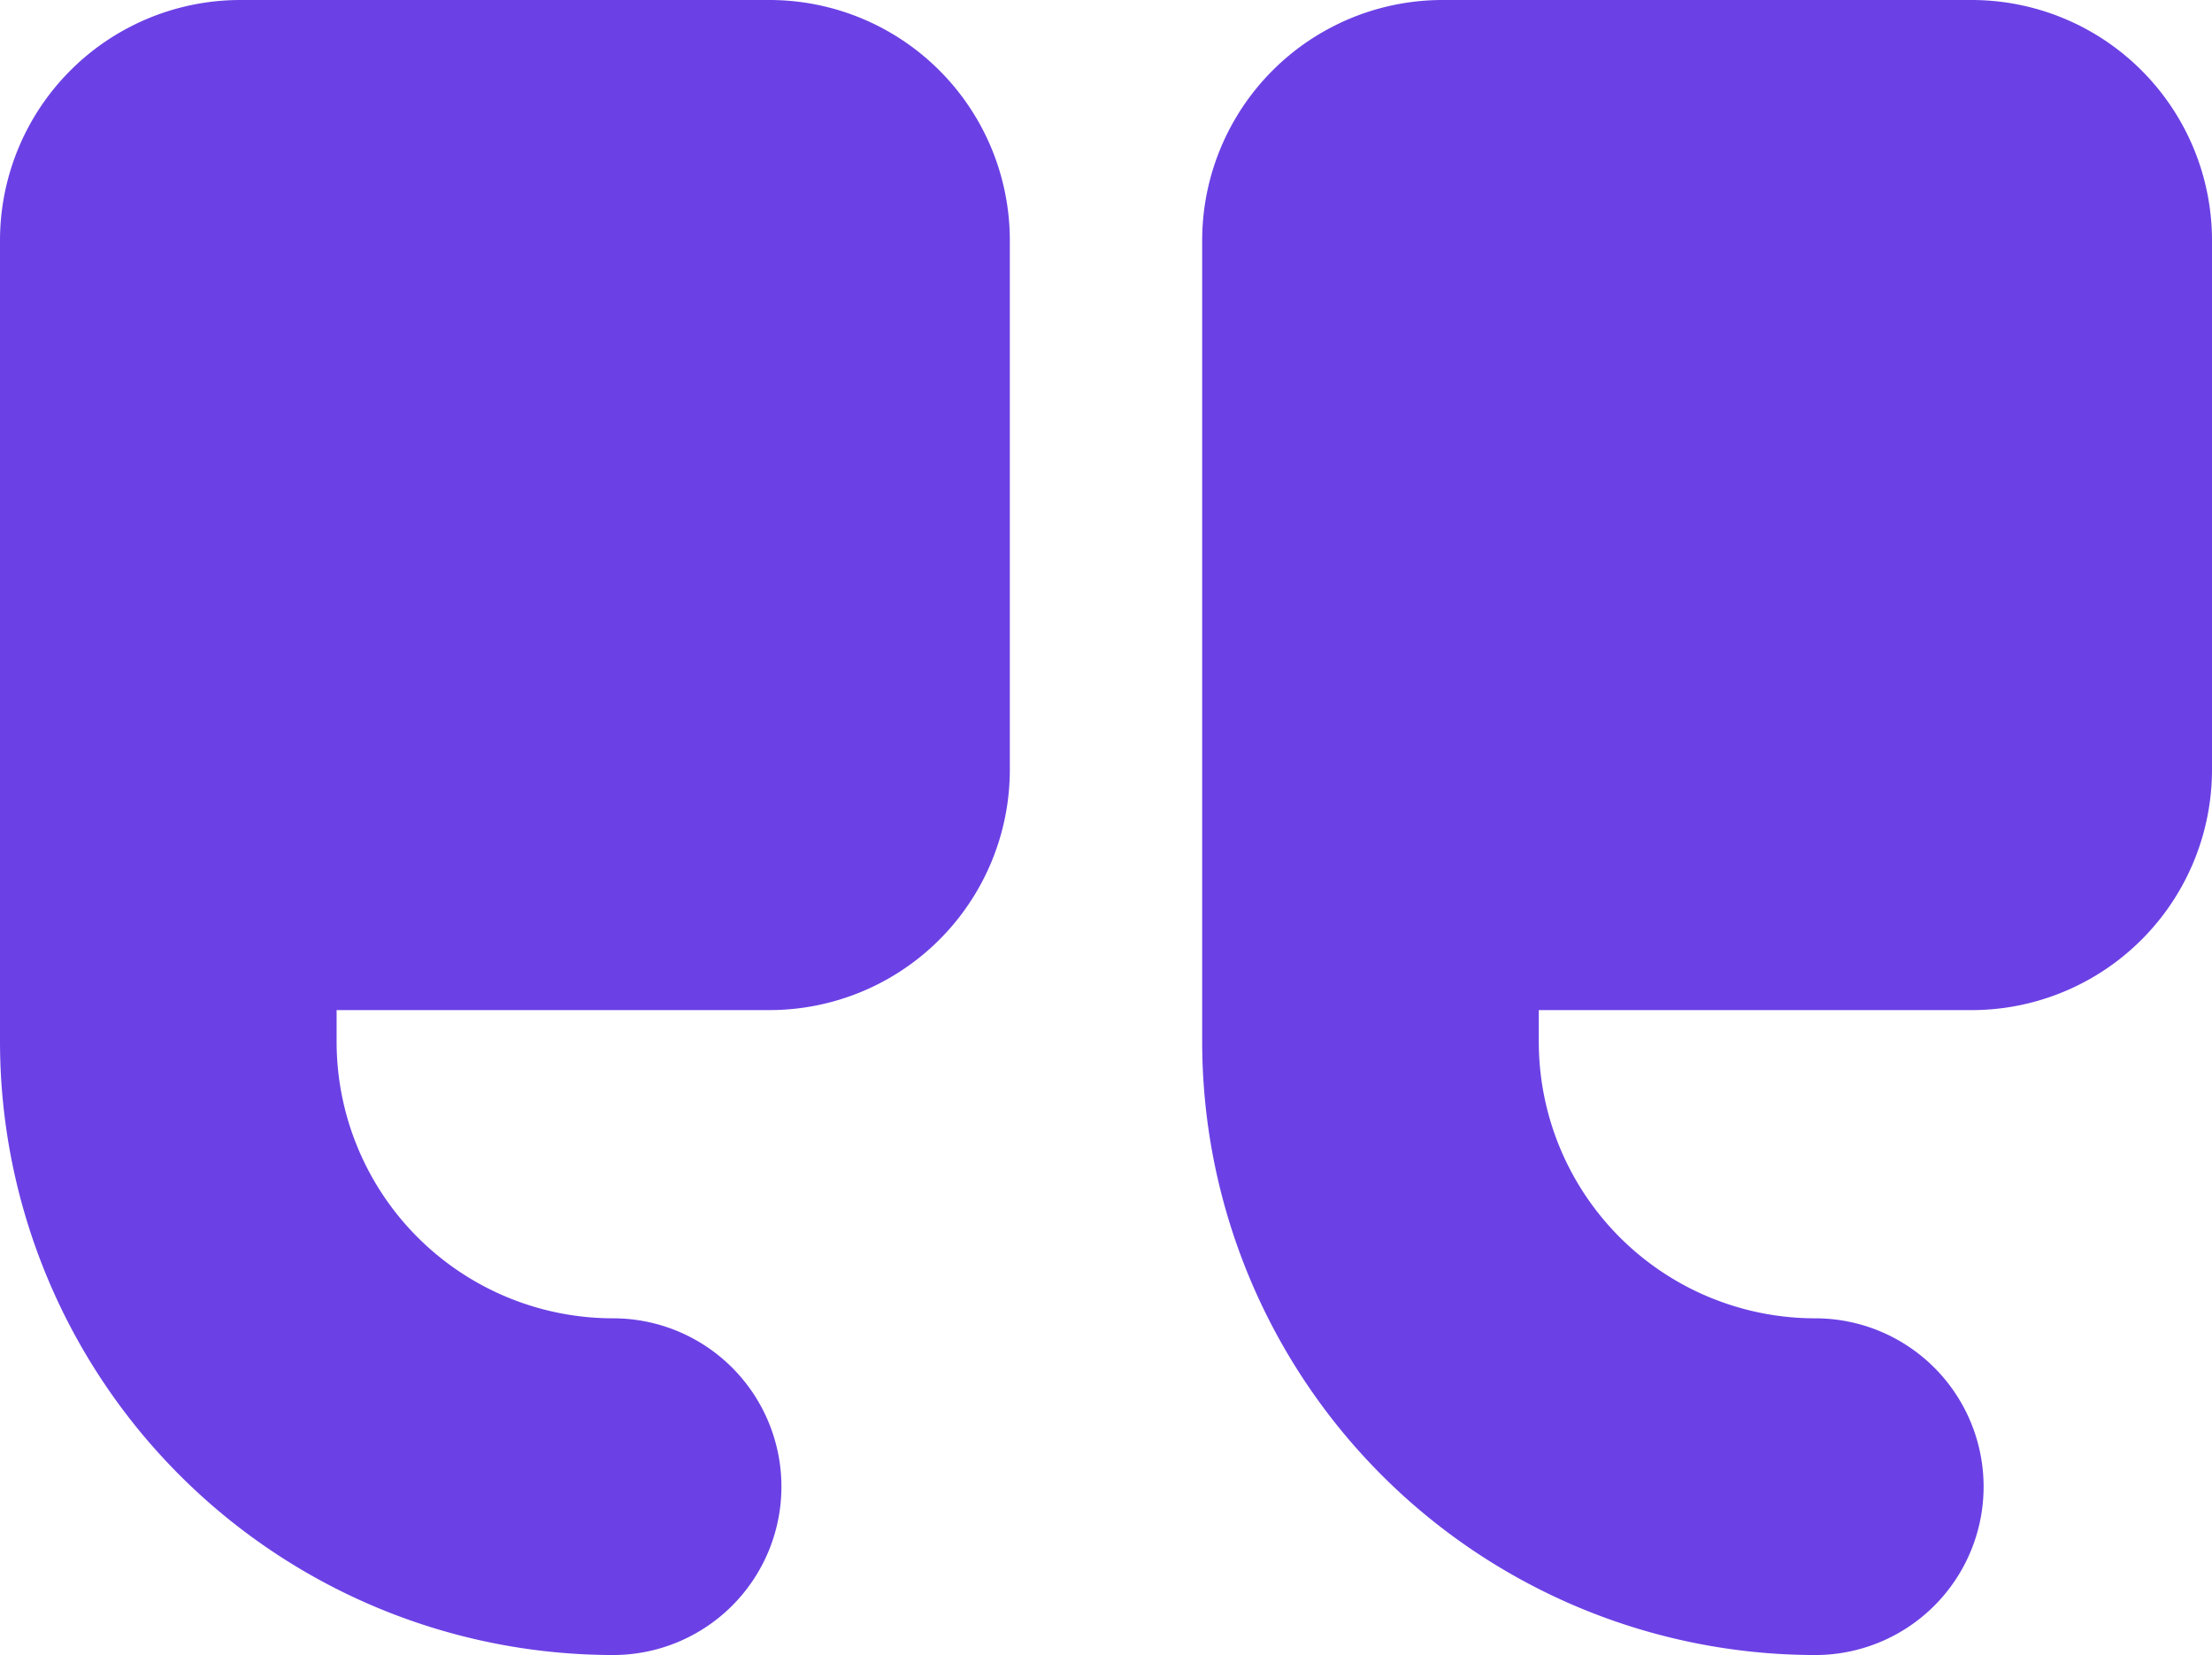
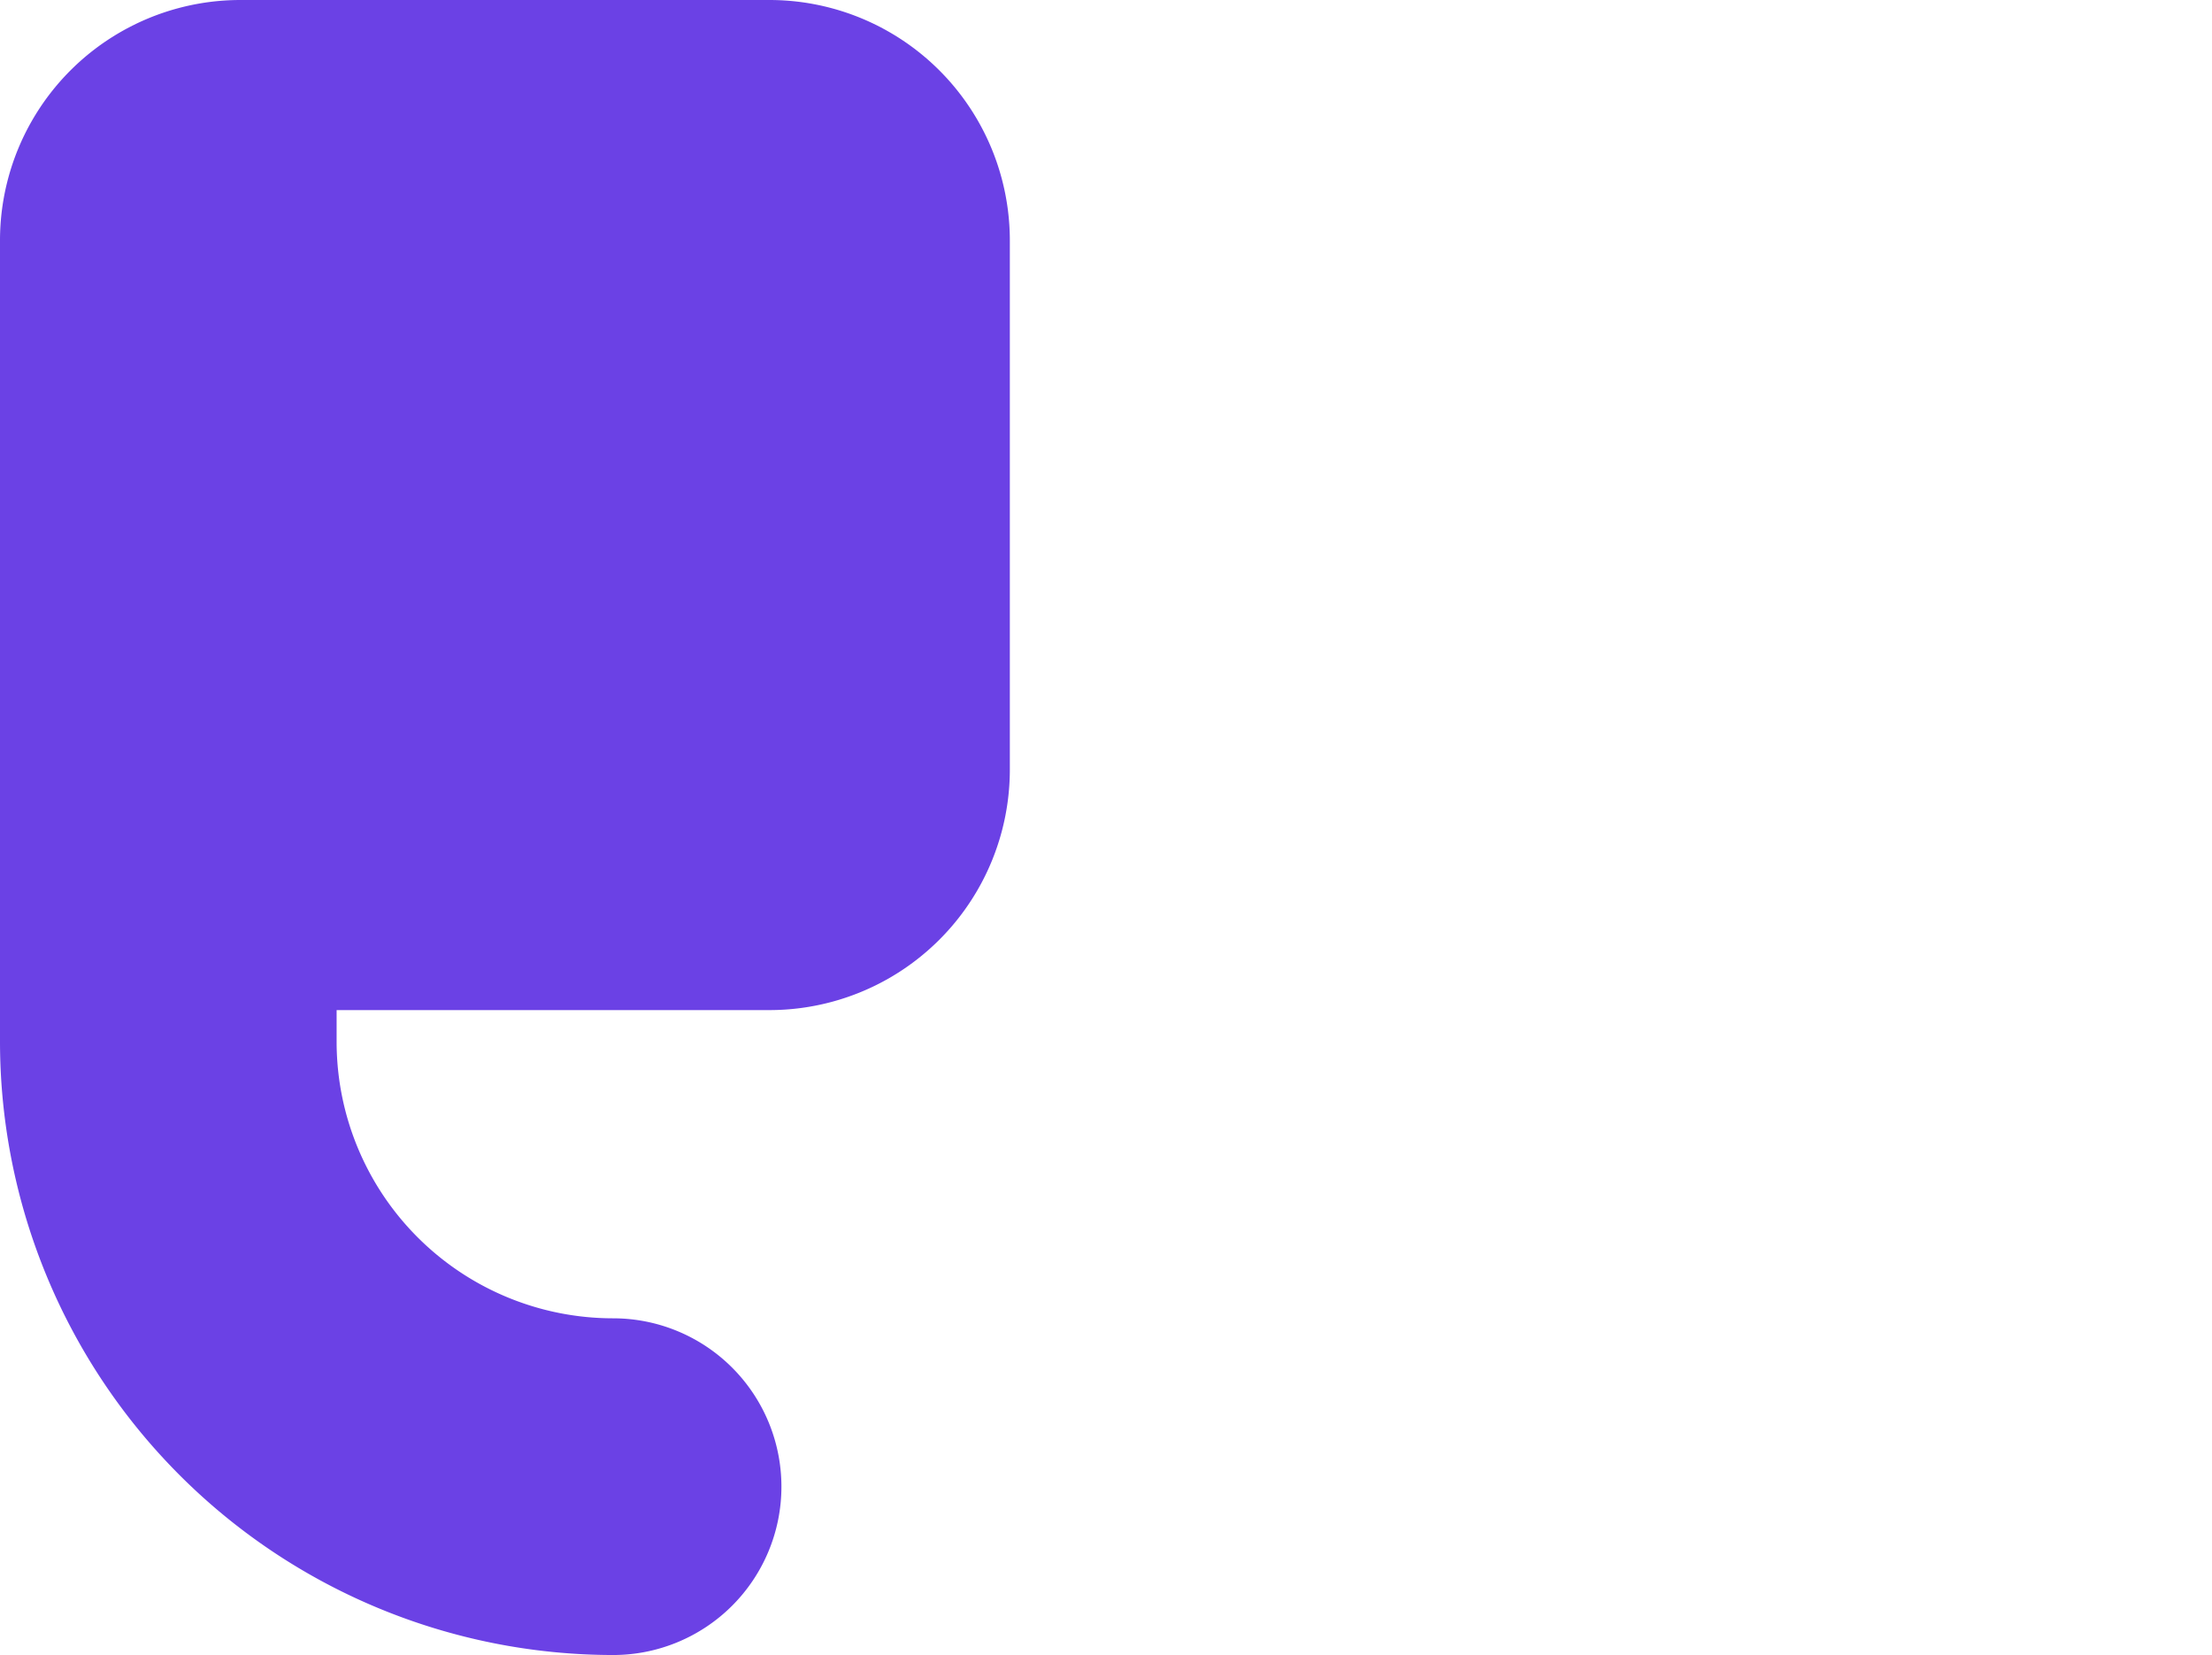
<svg xmlns="http://www.w3.org/2000/svg" width="142.905" height="106.895" viewBox="0 0 142.905 106.895">
  <g id="noun_Quote_62199" opacity="0.997">
    <path id="Path_1003" data-name="Path 1003" d="M69.447,16.341h34.172a15.534,15.534,0,0,1,15.534,15.535v34.17a15.534,15.534,0,0,1-15.534,15.535H75.66v2.082a17.866,17.866,0,0,0,17.863,17.825,10.873,10.873,0,1,1,0,21.747A39.642,39.642,0,0,1,53.913,83.66V31.876A15.534,15.534,0,0,1,69.447,16.341Z" transform="translate(-53.913 -16.341)" fill="#6b41e5" />
-     <path id="Path_1004" data-name="Path 1004" d="M20.535,16.341h34.17A15.534,15.534,0,0,1,70.239,31.876v34.17A15.534,15.534,0,0,1,54.7,81.582H26.747v2.082A17.866,17.866,0,0,0,44.61,101.489a10.873,10.873,0,1,1,0,21.747A39.636,39.636,0,0,1,5,83.665V31.876A15.534,15.534,0,0,1,20.535,16.341Z" transform="translate(72.666 -16.341)" fill="#6b41e5" />
  </g>
</svg>